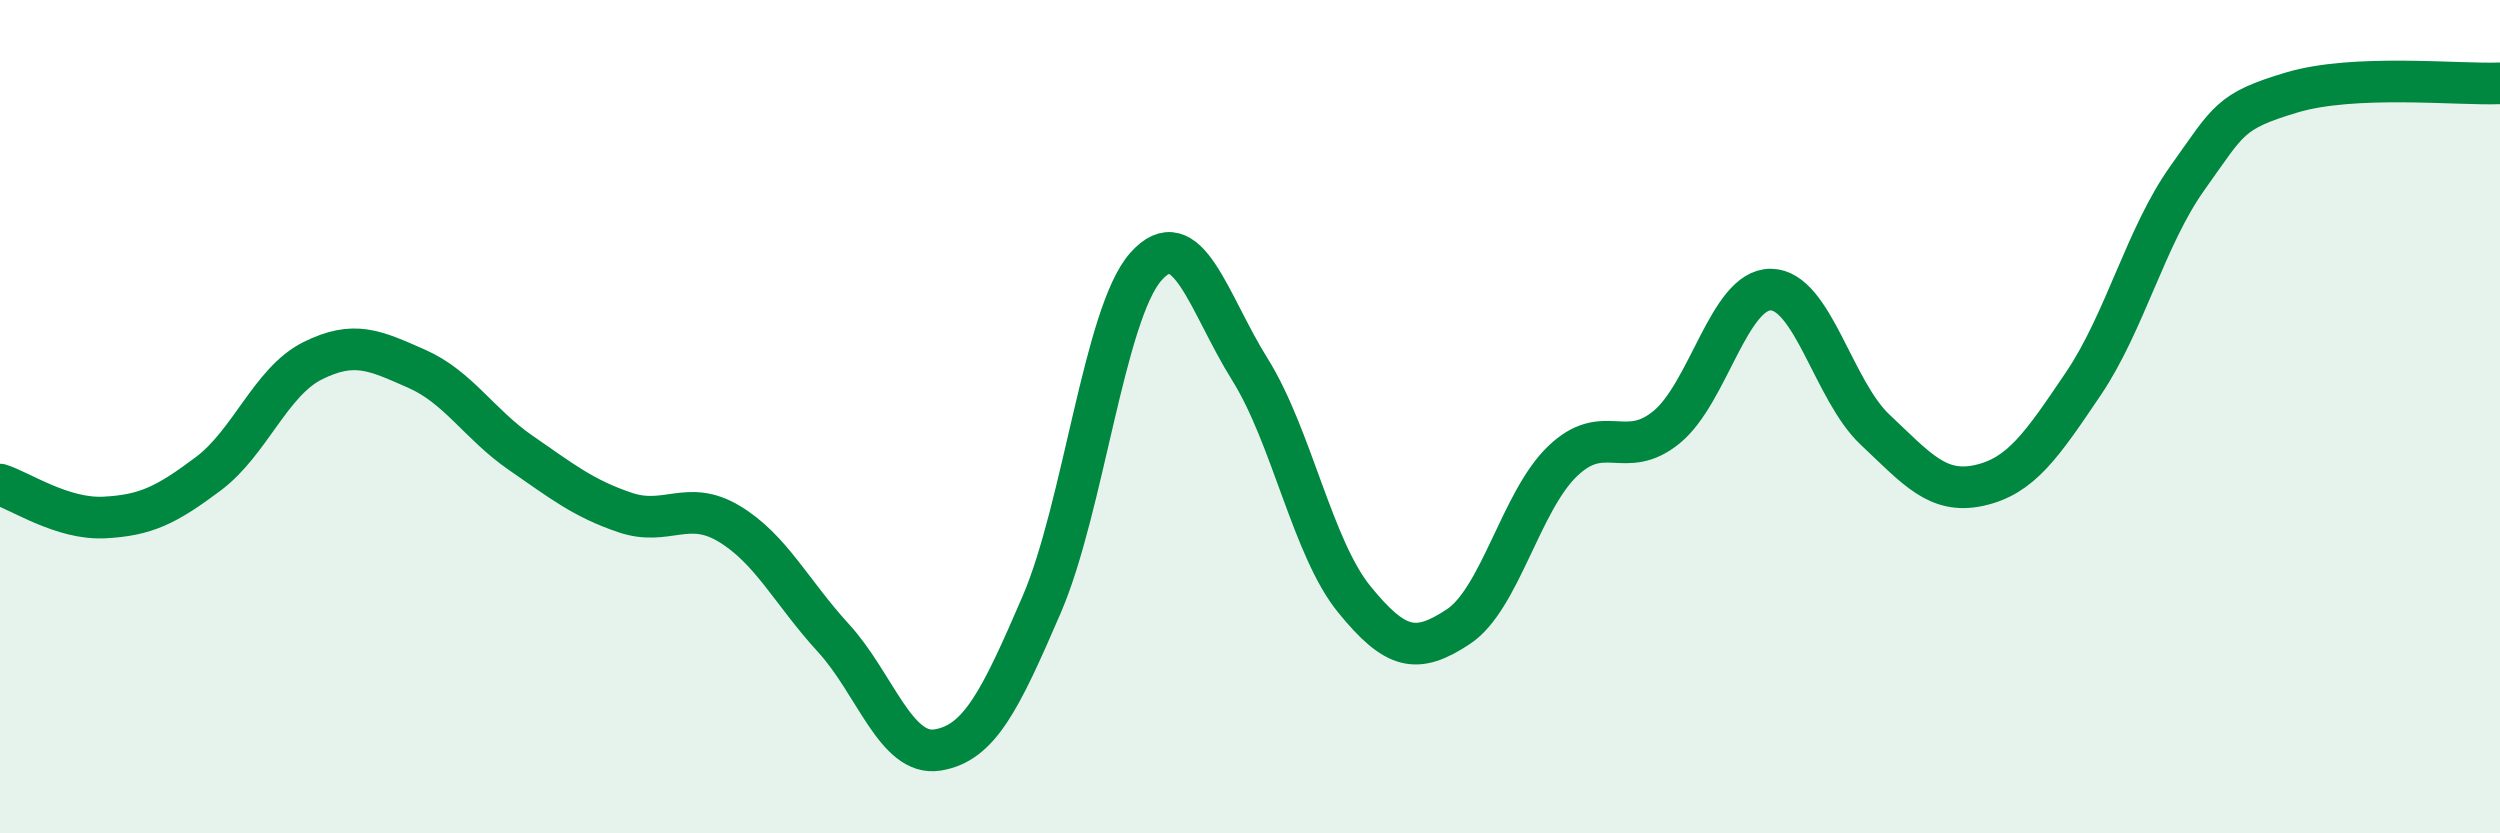
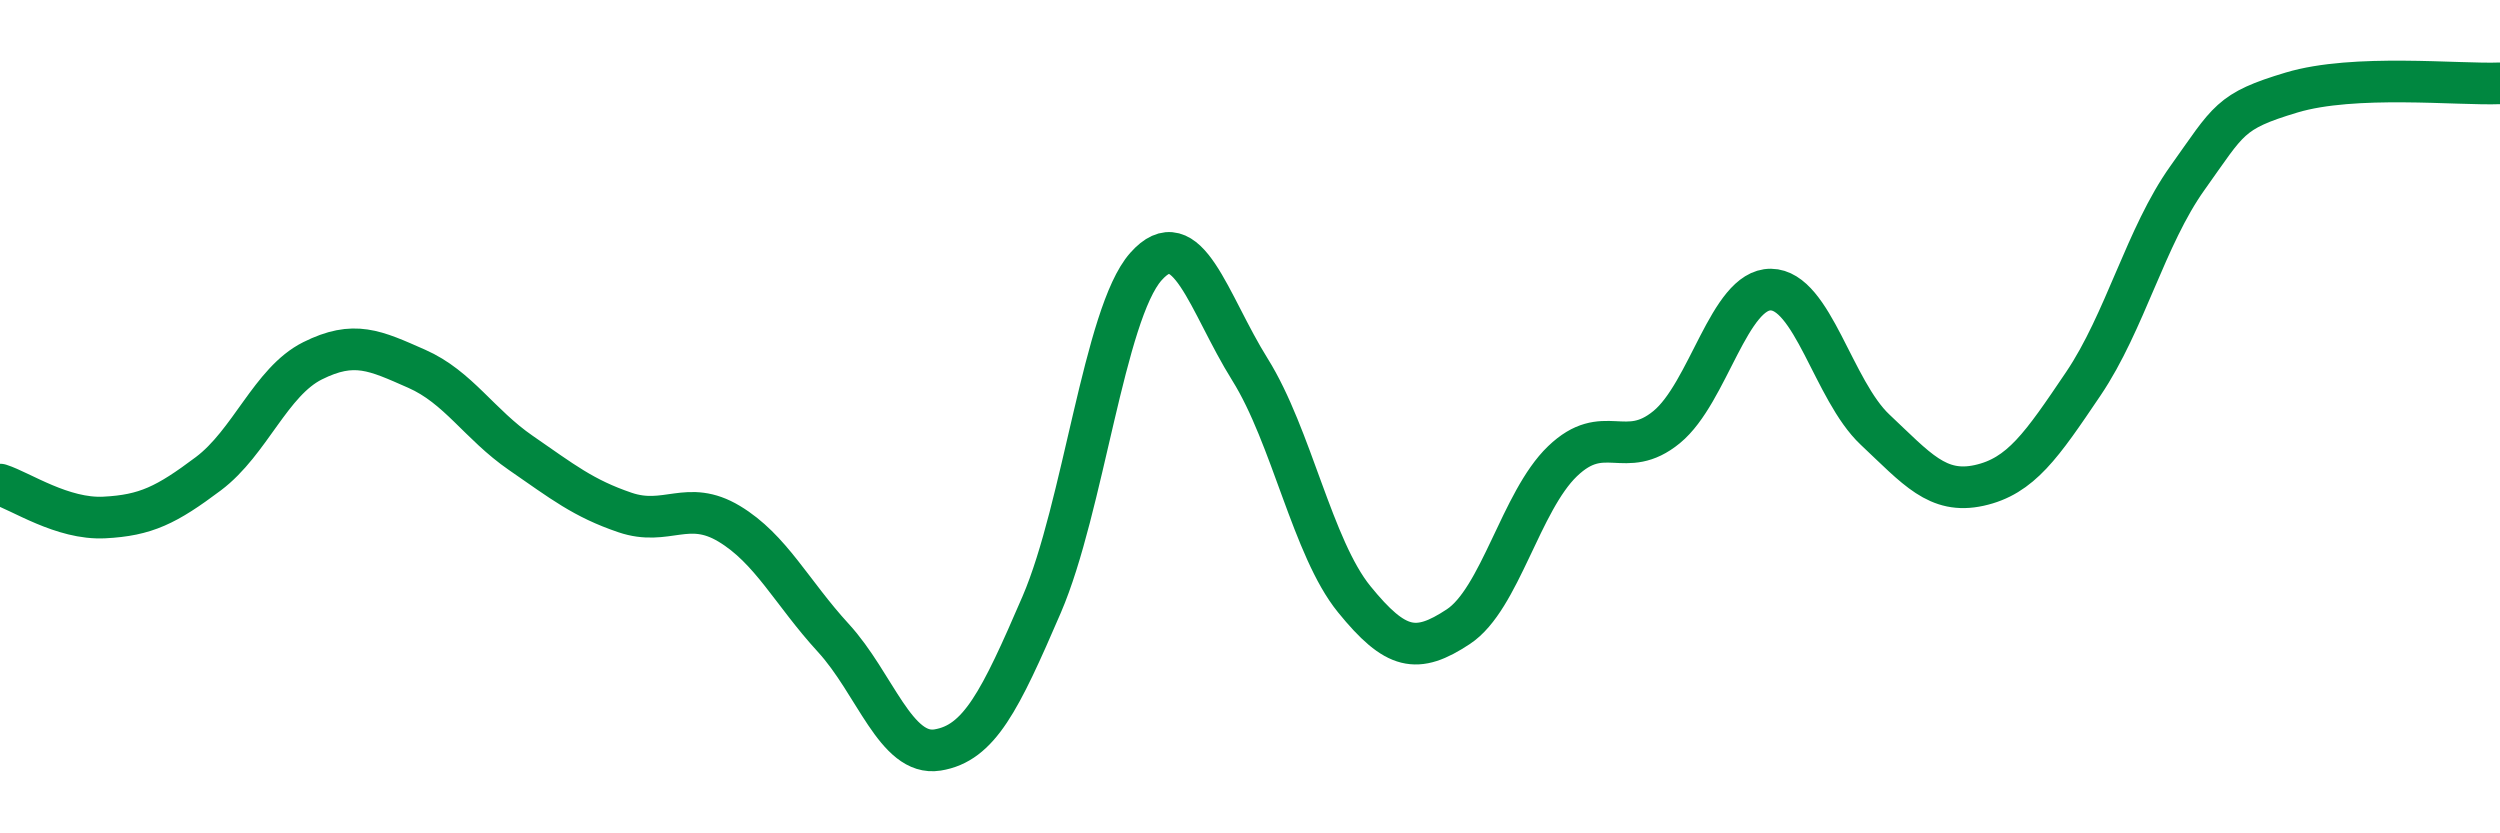
<svg xmlns="http://www.w3.org/2000/svg" width="60" height="20" viewBox="0 0 60 20">
-   <path d="M 0,11.63 C 0.5,11.79 1.5,12.47 2.5,12.42 C 3.5,12.37 4,12.12 5,11.37 C 6,10.62 6.5,9.16 7.5,8.66 C 8.5,8.16 9,8.41 10,8.85 C 11,9.29 11.5,10.18 12.5,10.87 C 13.5,11.56 14,11.96 15,12.3 C 16,12.64 16.5,11.97 17.5,12.57 C 18.5,13.17 19,14.22 20,15.31 C 21,16.4 21.5,18.16 22.5,18 C 23.5,17.84 24,16.83 25,14.51 C 26,12.19 26.5,7.53 27.5,6.4 C 28.5,5.27 29,7.27 30,8.87 C 31,10.47 31.5,13.15 32.5,14.38 C 33.5,15.61 34,15.7 35,15.04 C 36,14.38 36.5,12.03 37.5,11.07 C 38.5,10.11 39,11.07 40,10.25 C 41,9.43 41.5,6.94 42.5,6.95 C 43.5,6.96 44,9.37 45,10.31 C 46,11.25 46.5,11.87 47.5,11.65 C 48.5,11.43 49,10.69 50,9.21 C 51,7.73 51.5,5.67 52.5,4.27 C 53.5,2.87 53.5,2.67 55,2.22 C 56.5,1.77 59,2.04 60,2L60 20L0 20Z" fill="#008740" opacity="0.1" stroke-linecap="round" stroke-linejoin="round" />
  <path d="M 0,11.63 C 0.5,11.79 1.5,12.47 2.5,12.42 C 3.5,12.37 4,12.12 5,11.37 C 6,10.62 6.5,9.16 7.5,8.66 C 8.5,8.16 9,8.41 10,8.85 C 11,9.29 11.5,10.18 12.5,10.87 C 13.5,11.56 14,11.96 15,12.3 C 16,12.64 16.5,11.97 17.5,12.57 C 18.5,13.17 19,14.22 20,15.31 C 21,16.4 21.5,18.16 22.5,18 C 23.5,17.84 24,16.83 25,14.51 C 26,12.19 26.5,7.53 27.5,6.4 C 28.5,5.27 29,7.27 30,8.87 C 31,10.47 31.5,13.15 32.5,14.38 C 33.5,15.61 34,15.7 35,15.04 C 36,14.38 36.5,12.03 37.5,11.07 C 38.5,10.11 39,11.07 40,10.25 C 41,9.43 41.5,6.94 42.5,6.95 C 43.5,6.96 44,9.37 45,10.31 C 46,11.25 46.5,11.87 47.5,11.65 C 48.5,11.43 49,10.69 50,9.21 C 51,7.73 51.5,5.67 52.5,4.27 C 53.5,2.87 53.5,2.67 55,2.22 C 56.5,1.77 59,2.04 60,2" stroke="#008740" stroke-width="1" fill="none" stroke-linecap="round" stroke-linejoin="round" />
</svg>